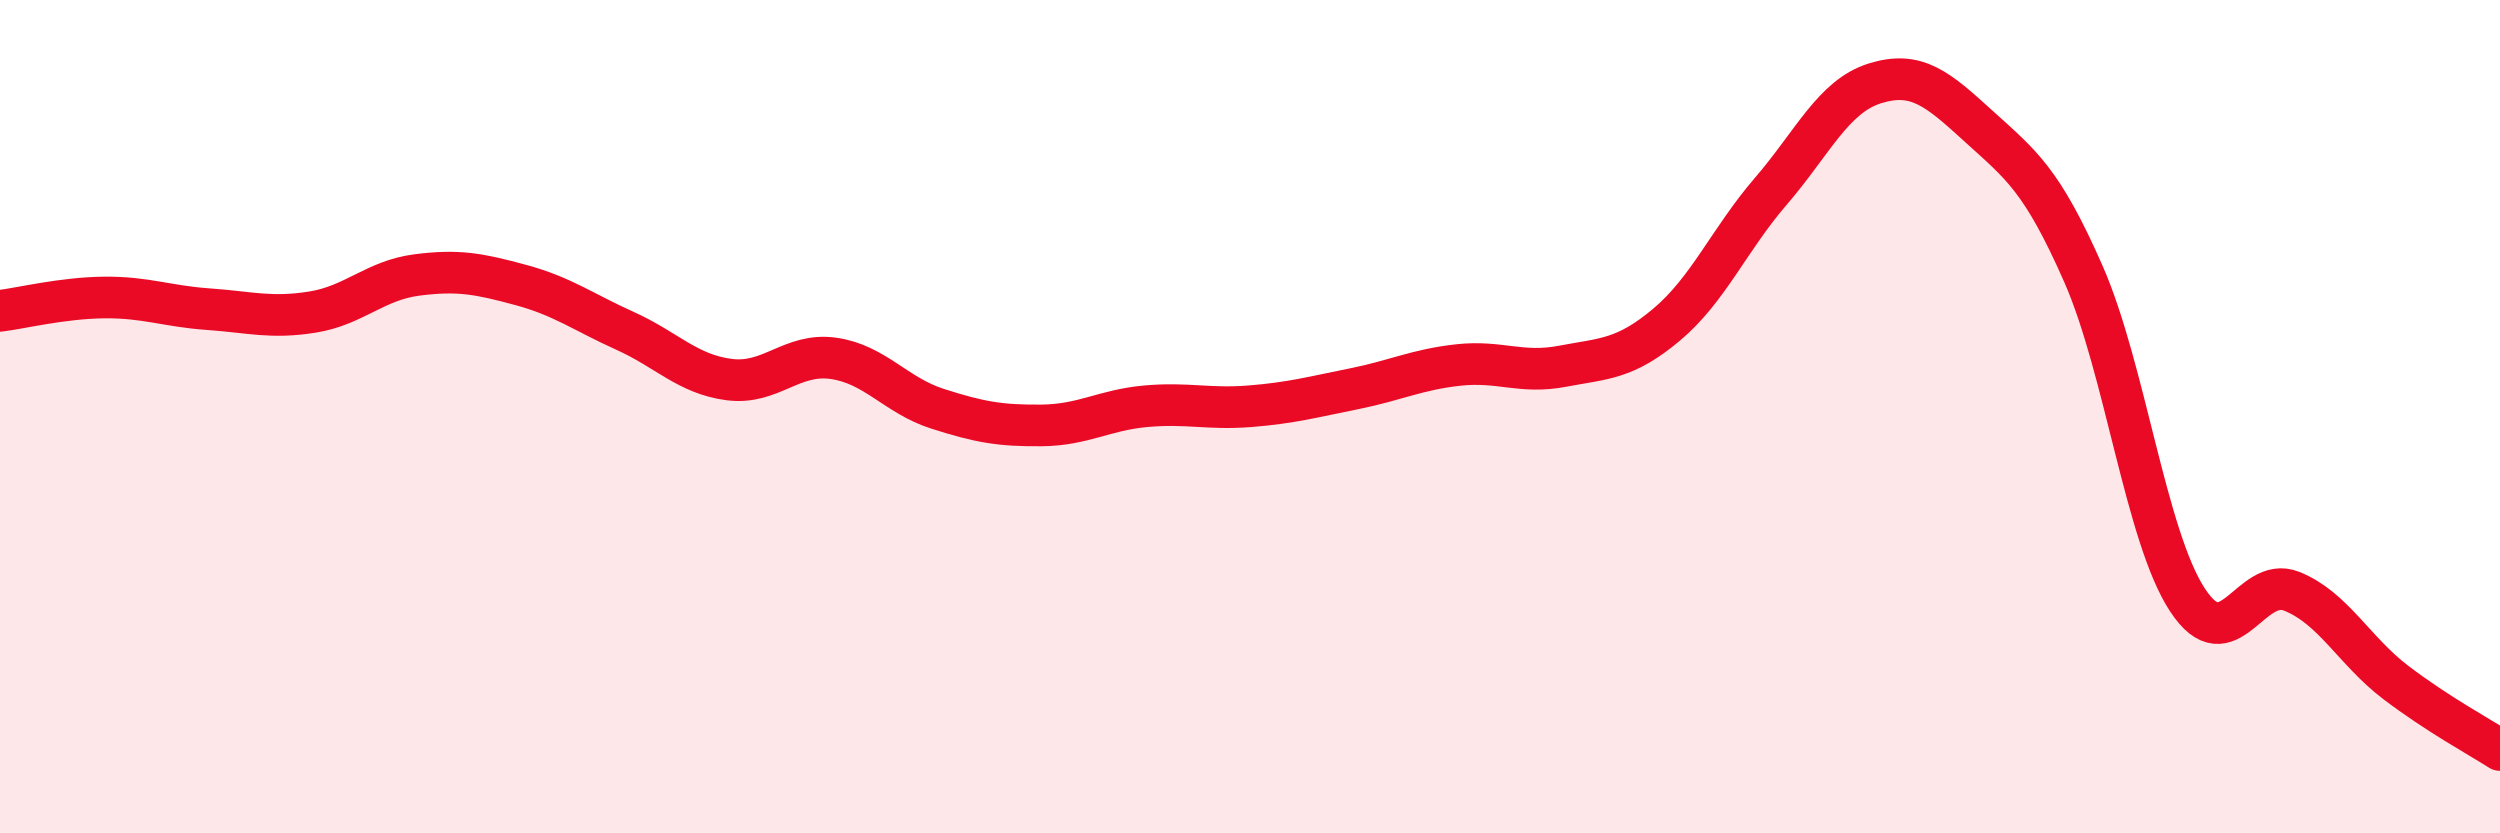
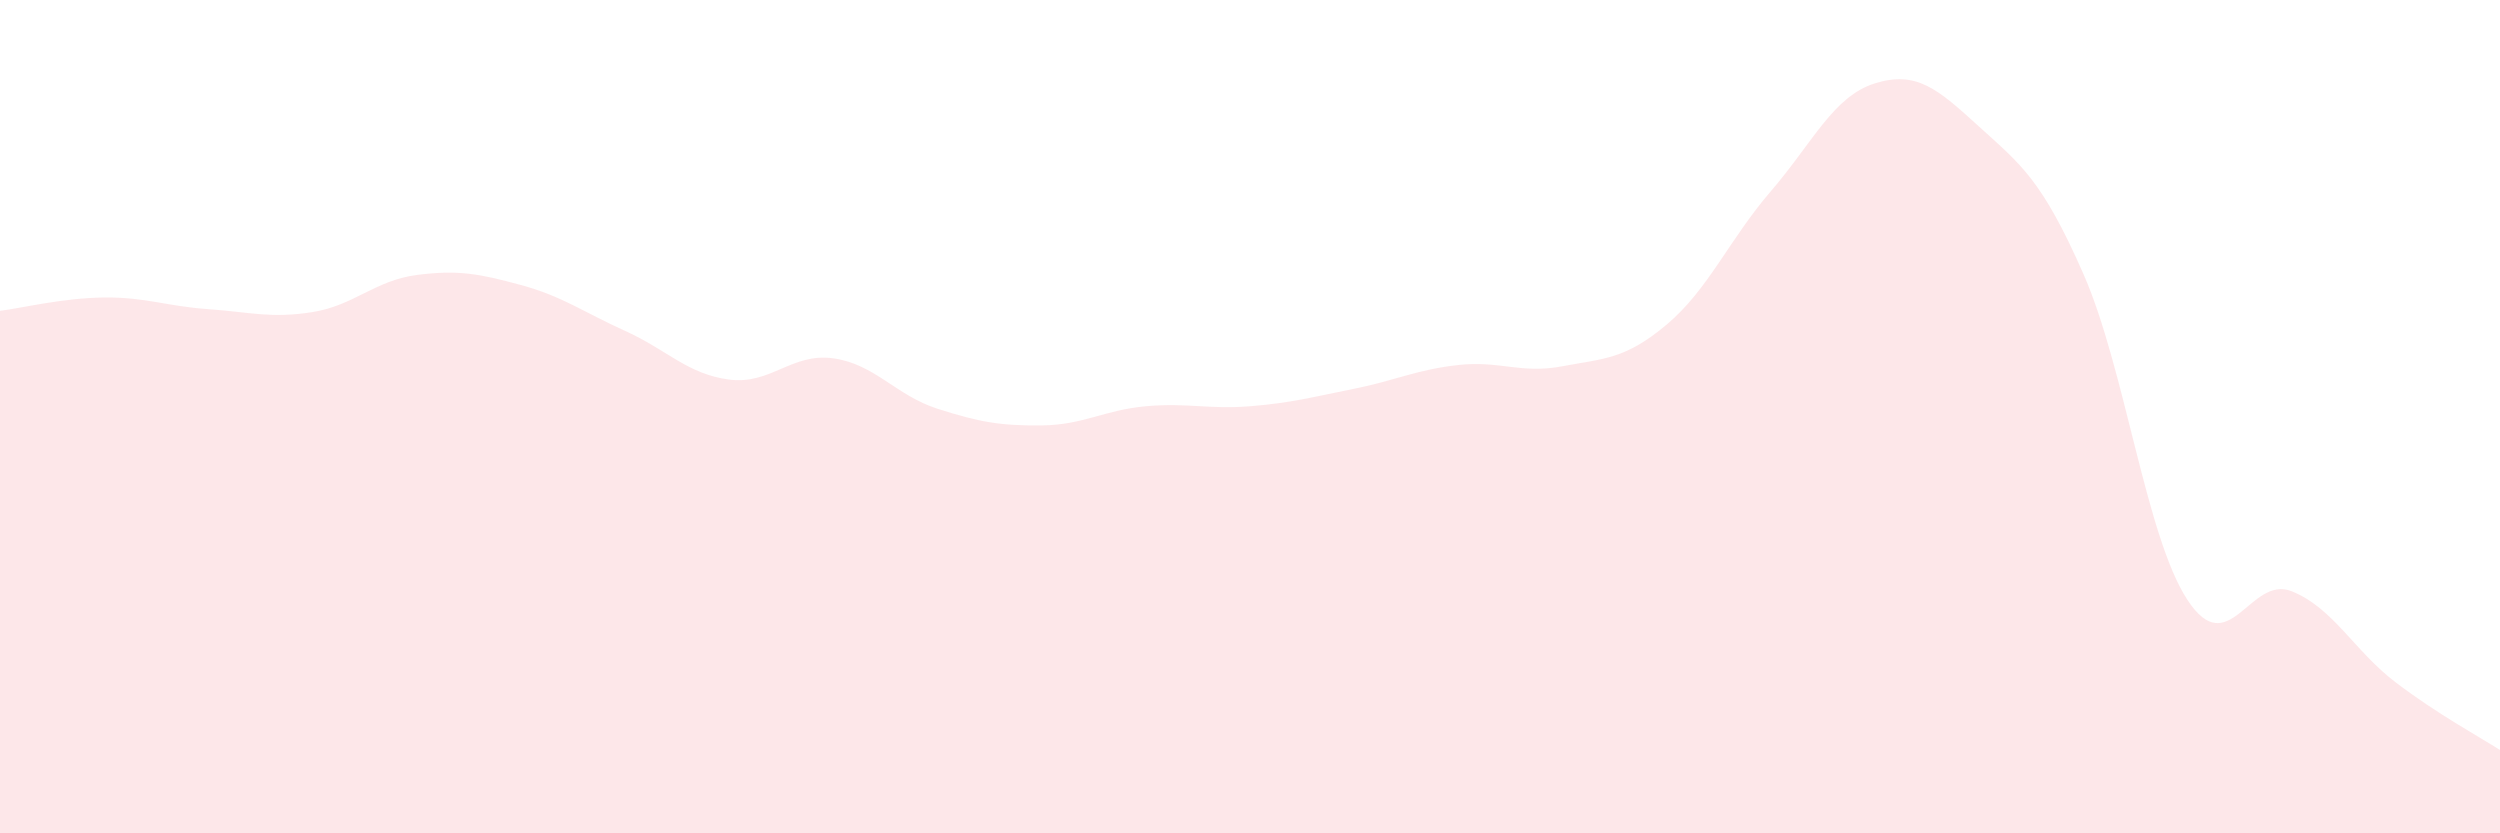
<svg xmlns="http://www.w3.org/2000/svg" width="60" height="20" viewBox="0 0 60 20">
  <path d="M 0,7.46 C 0.5,7.4 1.5,7.15 2.5,7.14 C 3.5,7.13 4,7.35 5,7.42 C 6,7.49 6.5,7.65 7.5,7.49 C 8.5,7.33 9,6.73 10,6.6 C 11,6.47 11.5,6.57 12.5,6.84 C 13.5,7.11 14,7.49 15,7.94 C 16,8.39 16.5,8.98 17.5,9.11 C 18.5,9.24 19,8.46 20,8.6 C 21,8.74 21.5,9.49 22.5,9.81 C 23.5,10.13 24,10.22 25,10.21 C 26,10.2 26.5,9.84 27.5,9.75 C 28.5,9.66 29,9.83 30,9.75 C 31,9.67 31.5,9.53 32.5,9.33 C 33.5,9.13 34,8.87 35,8.76 C 36,8.65 36.5,8.98 37.5,8.79 C 38.5,8.6 39,8.63 40,7.79 C 41,6.95 41.5,5.75 42.5,4.59 C 43.5,3.43 44,2.31 45,2 C 46,1.69 46.5,2.13 47.5,3.04 C 48.5,3.95 49,4.3 50,6.57 C 51,8.84 51.5,12.88 52.5,14.4 C 53.5,15.92 54,13.79 55,14.19 C 56,14.59 56.5,15.62 57.5,16.38 C 58.5,17.14 59.5,17.68 60,18L60 20L0 20Z" fill="#EB0A25" opacity="0.1" stroke-linecap="round" stroke-linejoin="round" />
-   <path d="M 0,7.46 C 0.5,7.4 1.5,7.15 2.5,7.14 C 3.5,7.13 4,7.35 5,7.42 C 6,7.49 6.5,7.65 7.5,7.49 C 8.5,7.33 9,6.73 10,6.6 C 11,6.47 11.5,6.57 12.5,6.84 C 13.5,7.11 14,7.49 15,7.94 C 16,8.39 16.5,8.98 17.5,9.11 C 18.5,9.24 19,8.46 20,8.6 C 21,8.74 21.5,9.49 22.5,9.81 C 23.5,10.13 24,10.22 25,10.21 C 26,10.2 26.5,9.84 27.5,9.75 C 28.5,9.66 29,9.83 30,9.75 C 31,9.67 31.5,9.53 32.5,9.33 C 33.5,9.13 34,8.87 35,8.76 C 36,8.65 36.5,8.98 37.5,8.79 C 38.5,8.6 39,8.63 40,7.79 C 41,6.95 41.5,5.75 42.5,4.59 C 43.5,3.43 44,2.31 45,2 C 46,1.69 46.5,2.13 47.5,3.04 C 48.5,3.95 49,4.3 50,6.57 C 51,8.84 51.5,12.88 52.5,14.4 C 53.5,15.92 54,13.79 55,14.19 C 56,14.59 56.5,15.62 57.5,16.38 C 58.5,17.14 59.5,17.68 60,18" stroke="#EB0A25" stroke-width="1" fill="none" stroke-linecap="round" stroke-linejoin="round" />
</svg>